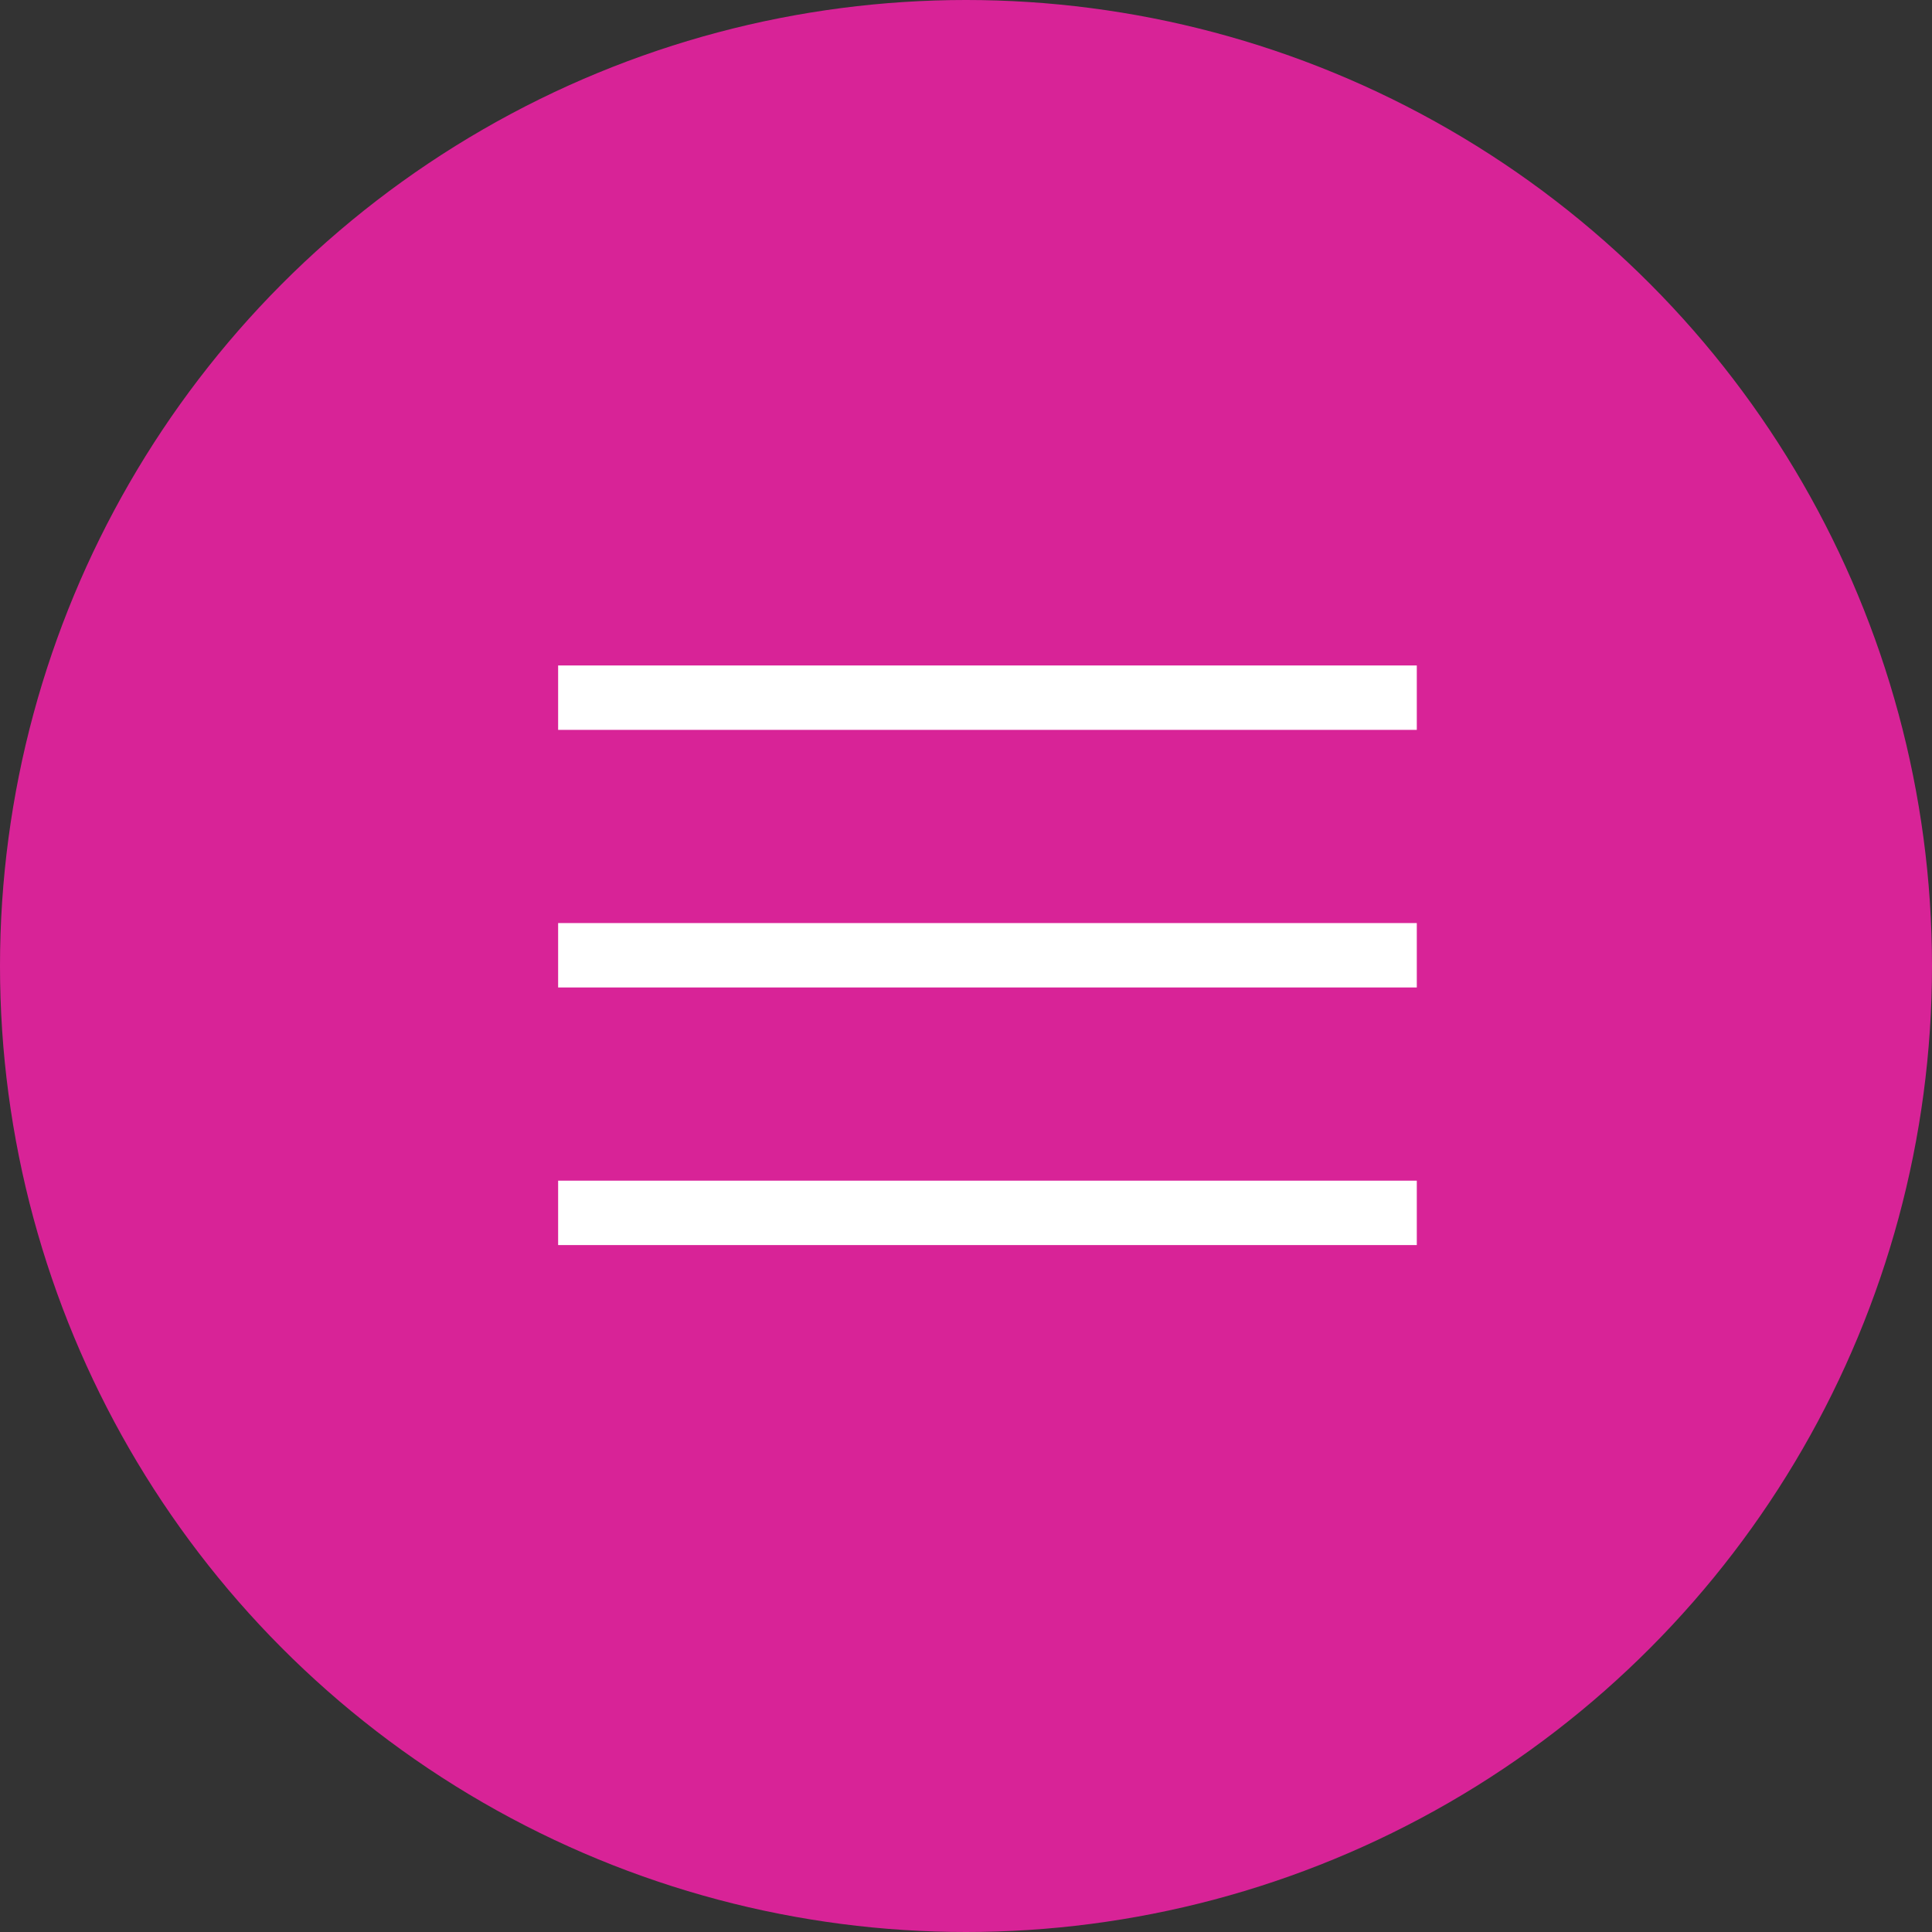
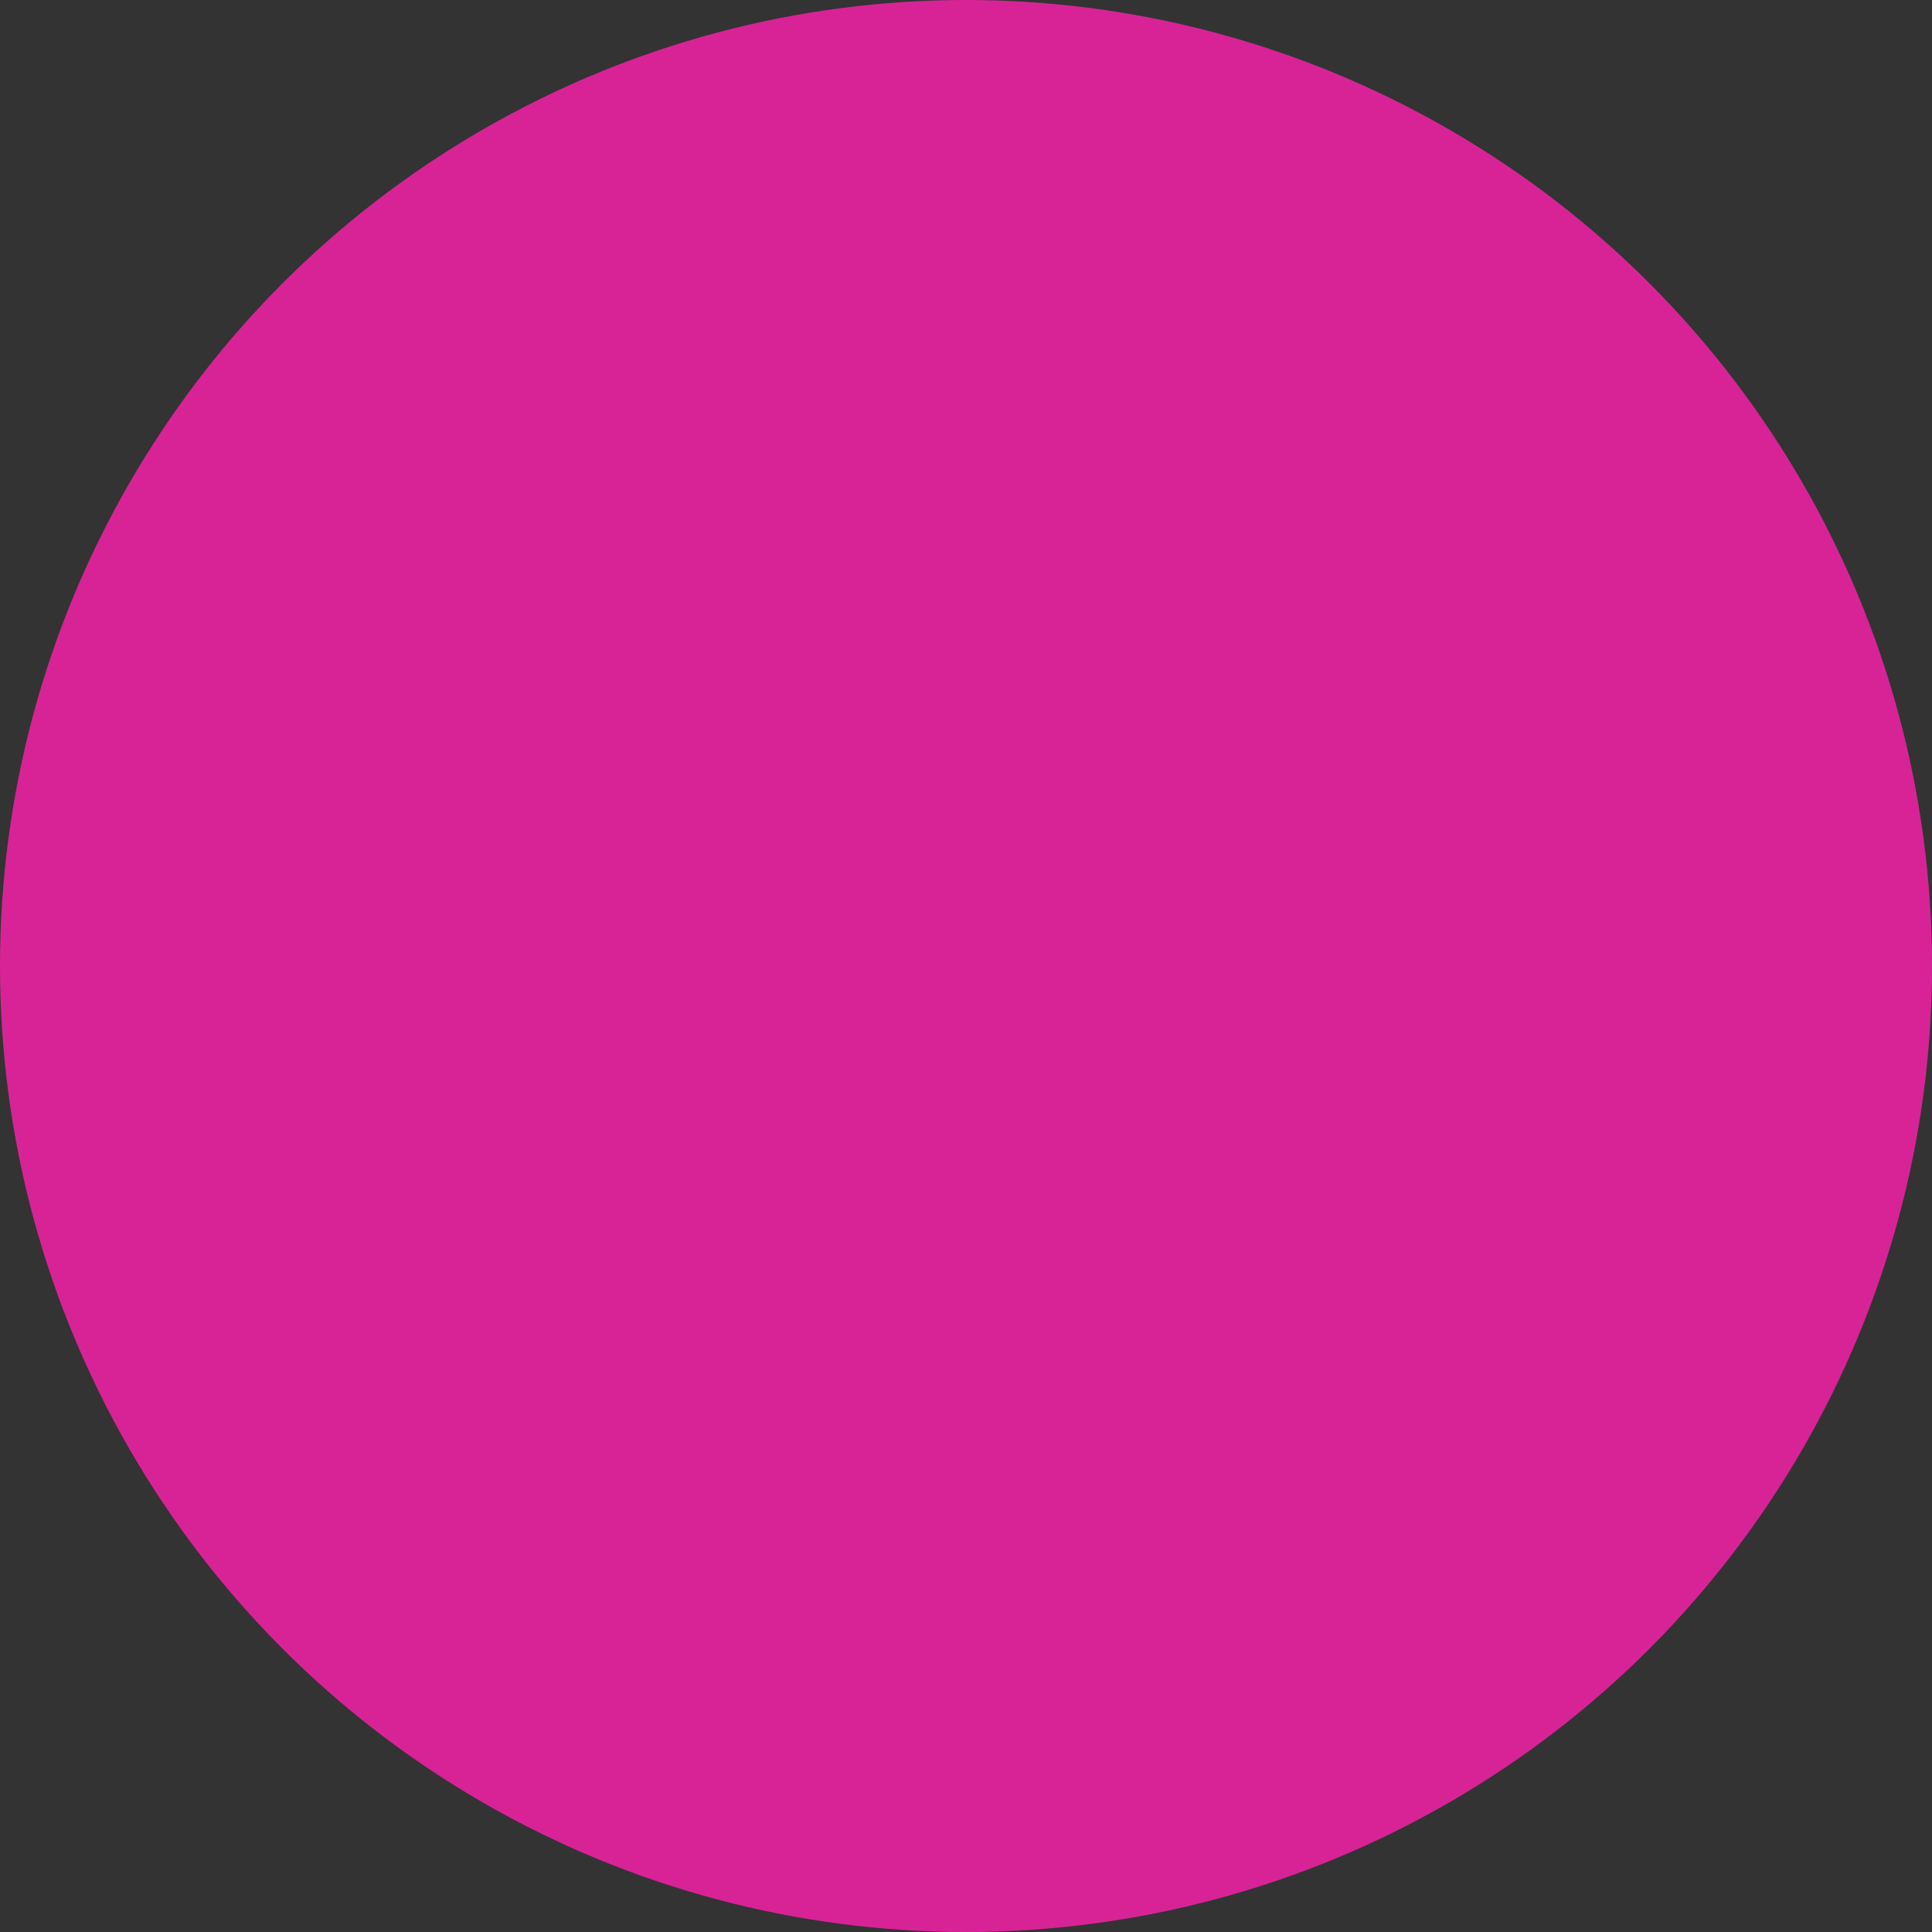
<svg xmlns="http://www.w3.org/2000/svg" width="45" height="45" viewBox="0 0 45 45" fill="none">
  <rect x="0" y="0" width="45" height="45" fill="#333333" stroke="none" />
  <circle cx="22.5" cy="22.5" r="22.5" fill="#D82397" />
-   <line x1="13" y1="16.25" x2="33" y2="16.25" stroke="white" stroke-width="1.5" />
-   <line x1="13" y1="22.25" x2="33" y2="22.25" stroke="white" stroke-width="1.5" />
-   <line x1="13" y1="28.25" x2="33" y2="28.25" stroke="white" stroke-width="1.5" />
</svg>